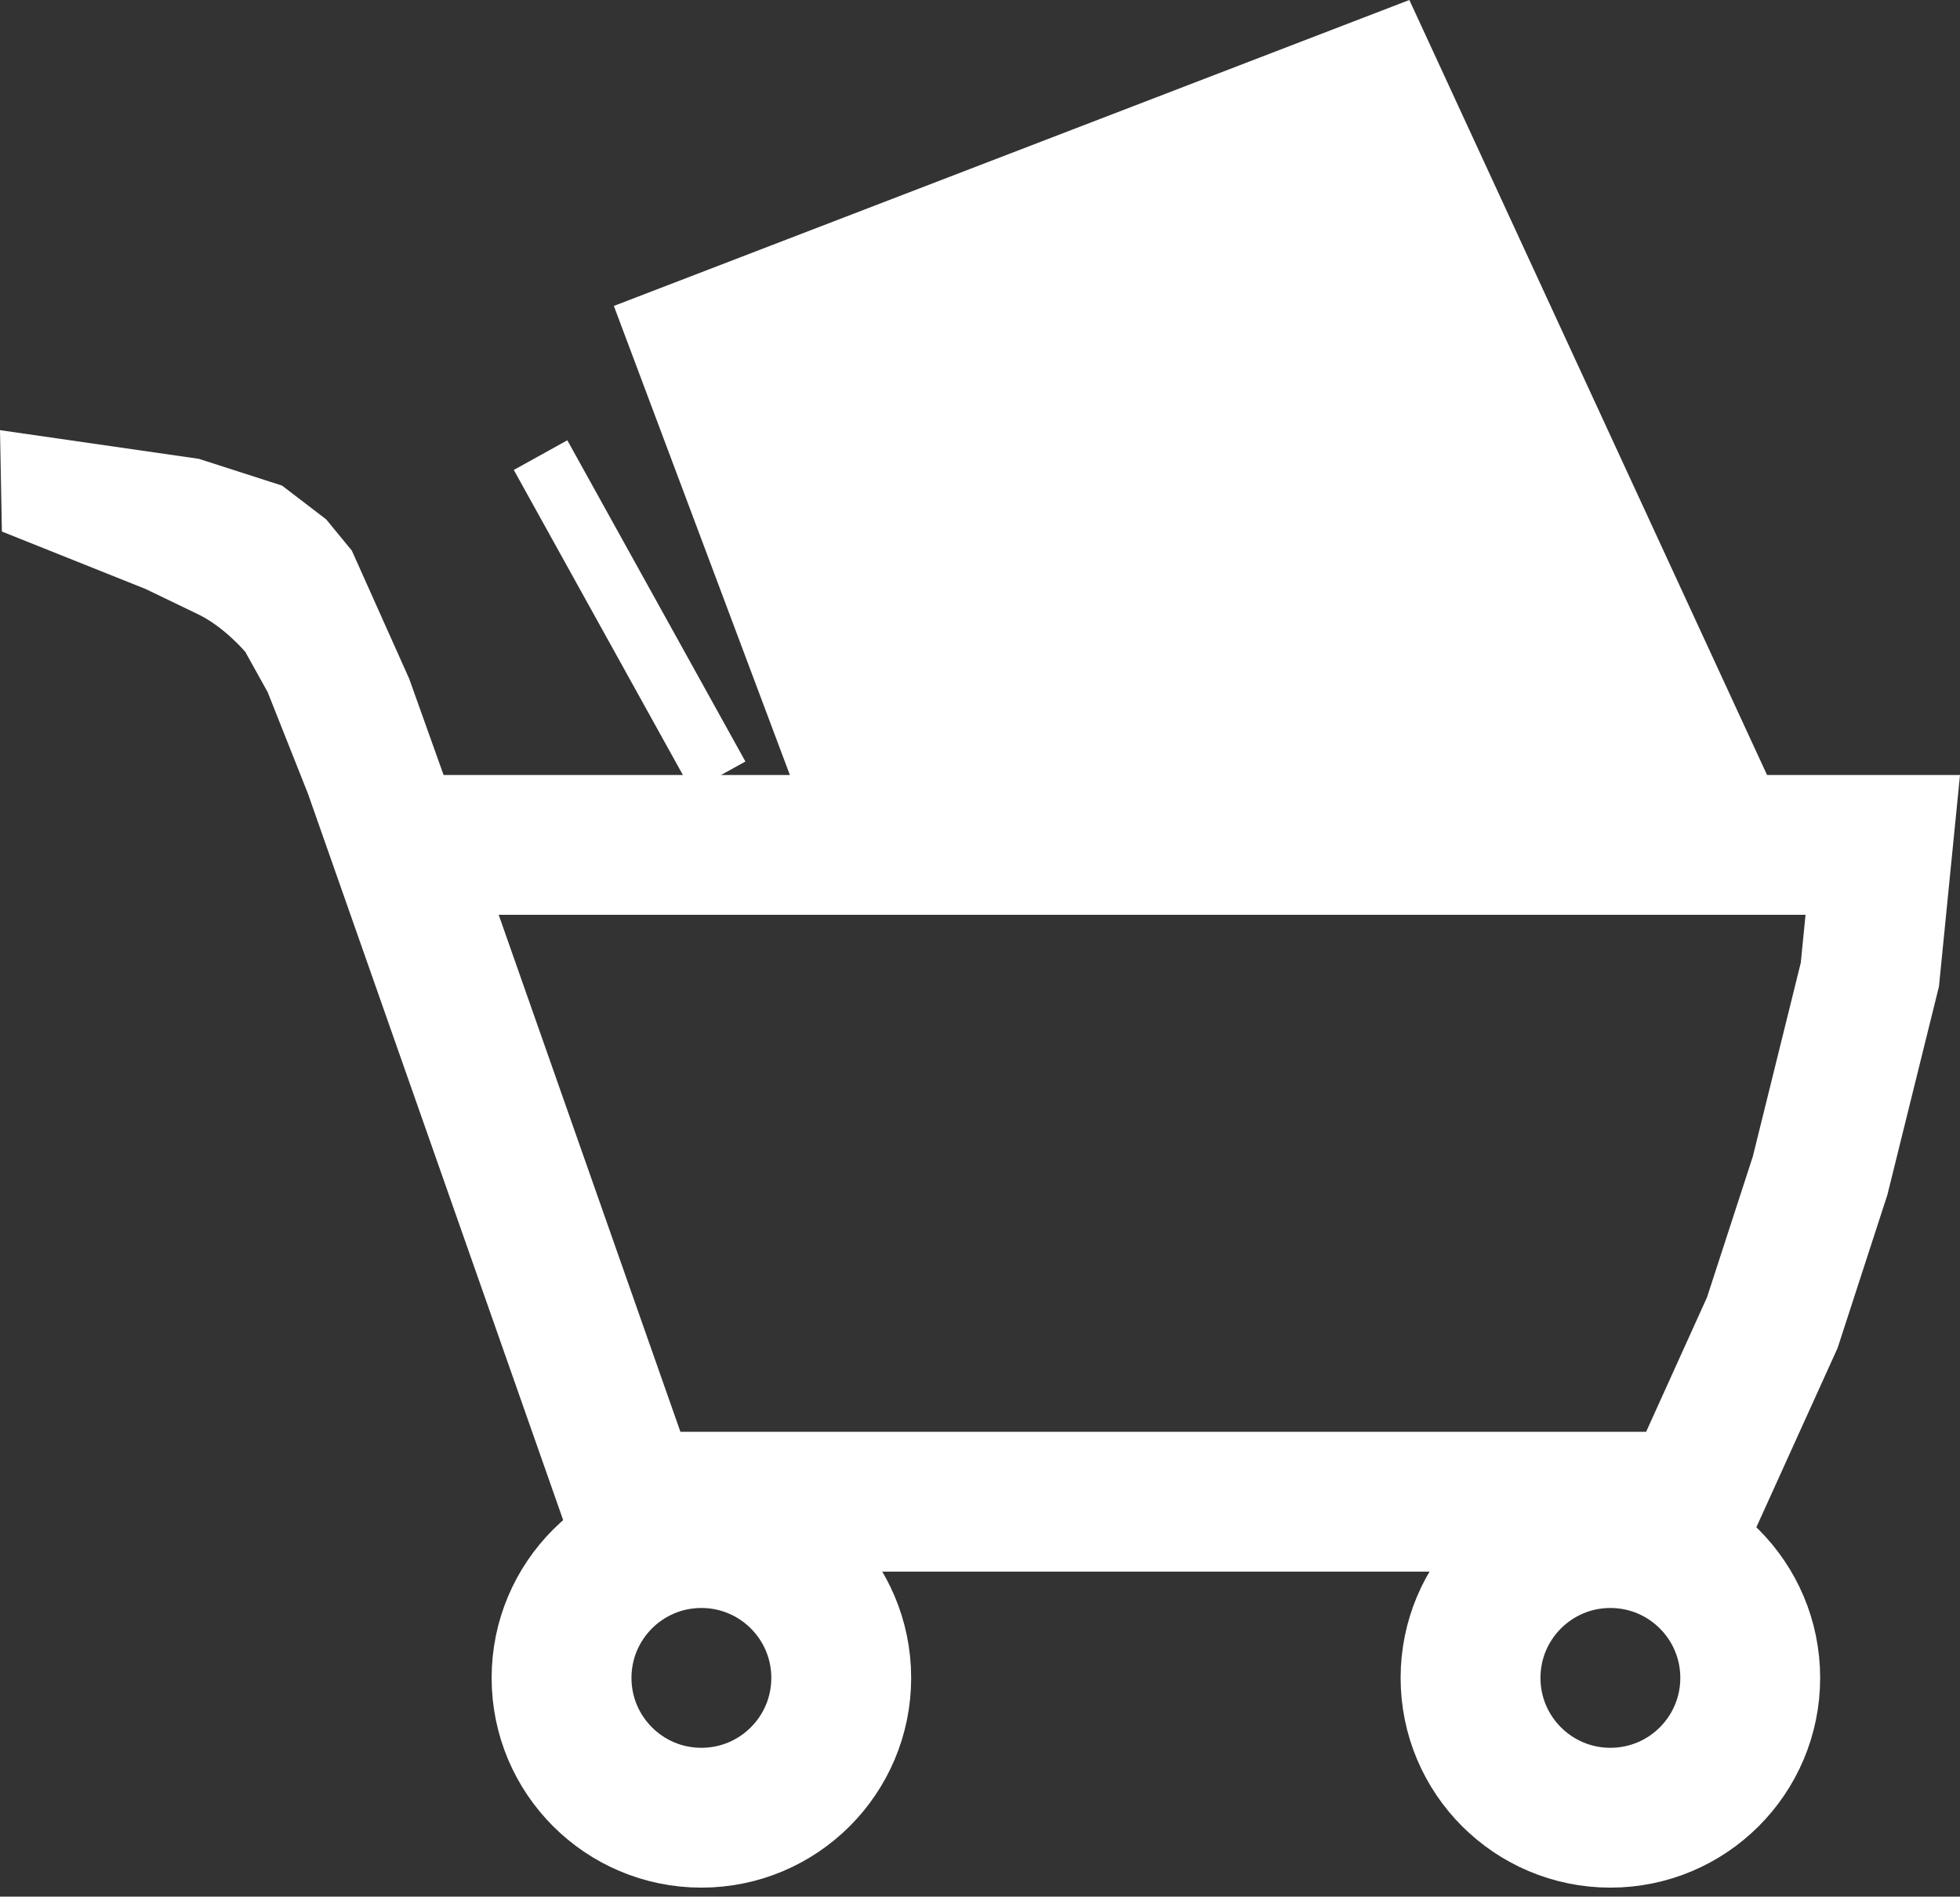
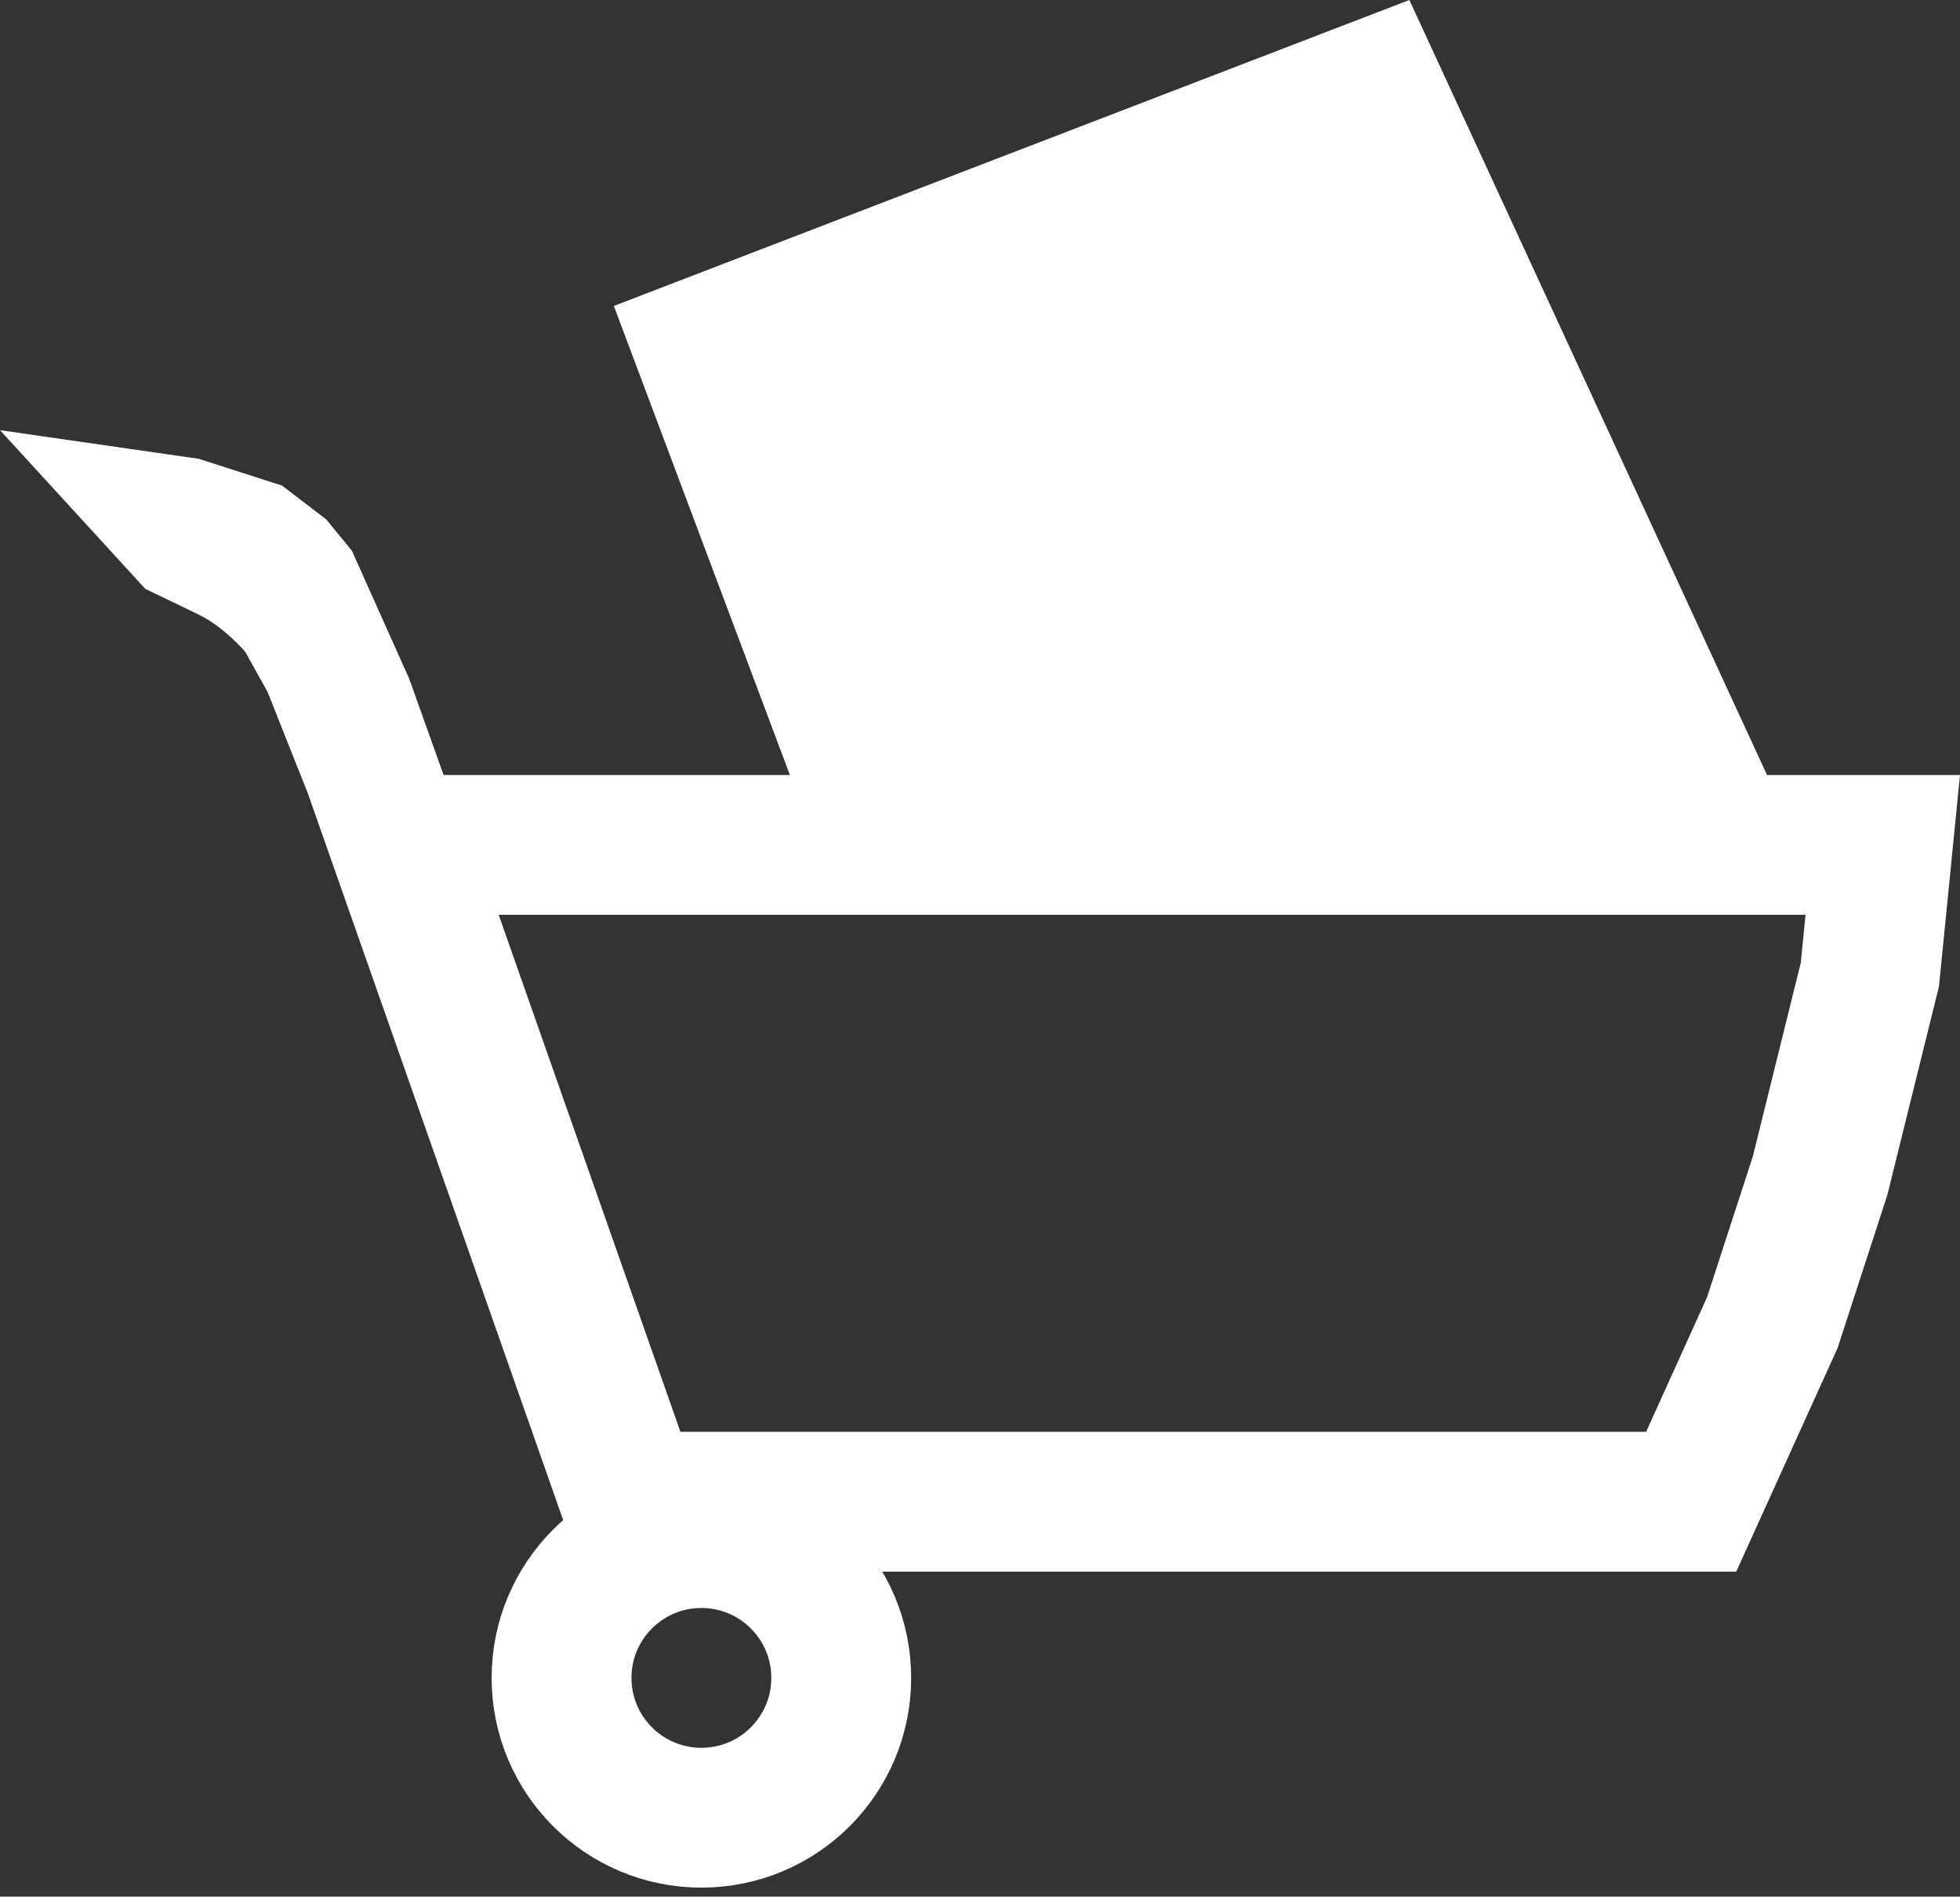
<svg xmlns="http://www.w3.org/2000/svg" width="28.031" height="27.129" viewBox="0 0 28.031 27.129">
  <rect x="0" y="0" width="28.031" height="27.129" fill="#333333" stroke="none" />
  <path d="M-2-.624,9.377-5,14.627,6.377h-14Z" transform="translate(10.779 5)" fill="#fff" />
-   <rect width="0.875" height="5.251" transform="matrix(0.875, -0.485, 0.485, 0.875, 7.348, 6.722)" fill="#fff" />
  <g transform="translate(7.031 11.122)" fill="none">
-     <path d="M-2.628.227-3.2-1.222l-.32-.576a2.4,2.4,0,0,0-.664-.532c-.364-.177-.766-.369-.766-.369L-7-3.519l-.027-1.449,2.844.41L-3-4.176l.631.483L-2-3.246l.82,1.832L-.687-.037H21l-.3,3.026L19.961,5.97,19.25,8.158l-1.449,3.2H1.282Z" stroke="none" />
-     <path d="M 0.101 1.963 L 2.7 9.358 L 16.511 9.358 L 17.382 7.434 L 18.037 5.42 L 18.723 2.648 L 18.791 1.963 L 0.101 1.963 M -7.031 -4.969 L -4.187 -4.559 L -2.997 -4.176 L -2.366 -3.693 L -1.999 -3.246 L -1.179 -1.414 L -0.687 -0.037 L 21 -0.037 L 20.699 2.989 L 19.961 5.97 L 19.25 8.158 L 17.8 11.358 L 1.282 11.358 L -2.628 0.227 L -3.203 -1.222 L -3.523 -1.798 C -3.523 -1.798 -3.823 -2.152 -4.187 -2.33 C -4.551 -2.507 -4.953 -2.699 -4.953 -2.699 L -7.004 -3.519 L -7.031 -4.969 Z" stroke="none" fill="#fff" />
+     <path d="M 0.101 1.963 L 2.7 9.358 L 16.511 9.358 L 17.382 7.434 L 18.037 5.42 L 18.723 2.648 L 18.791 1.963 L 0.101 1.963 M -7.031 -4.969 L -4.187 -4.559 L -2.997 -4.176 L -2.366 -3.693 L -1.999 -3.246 L -1.179 -1.414 L -0.687 -0.037 L 21 -0.037 L 20.699 2.989 L 19.961 5.97 L 19.25 8.158 L 17.8 11.358 L 1.282 11.358 L -2.628 0.227 L -3.203 -1.222 L -3.523 -1.798 C -3.523 -1.798 -3.823 -2.152 -4.187 -2.33 C -4.551 -2.507 -4.953 -2.699 -4.953 -2.699 L -7.031 -4.969 Z" stroke="none" fill="#fff" />
  </g>
  <g transform="translate(7.031 21)" fill="none" stroke="#fff" stroke-width="2">
    <circle cx="3" cy="3" r="3" stroke="none" />
    <circle cx="3" cy="3" r="2" fill="none" />
  </g>
  <g transform="translate(20.031 21)" fill="none" stroke="#fff" stroke-width="2">
    <circle cx="3" cy="3" r="3" stroke="none" />
-     <circle cx="3" cy="3" r="2" fill="none" />
  </g>
</svg>